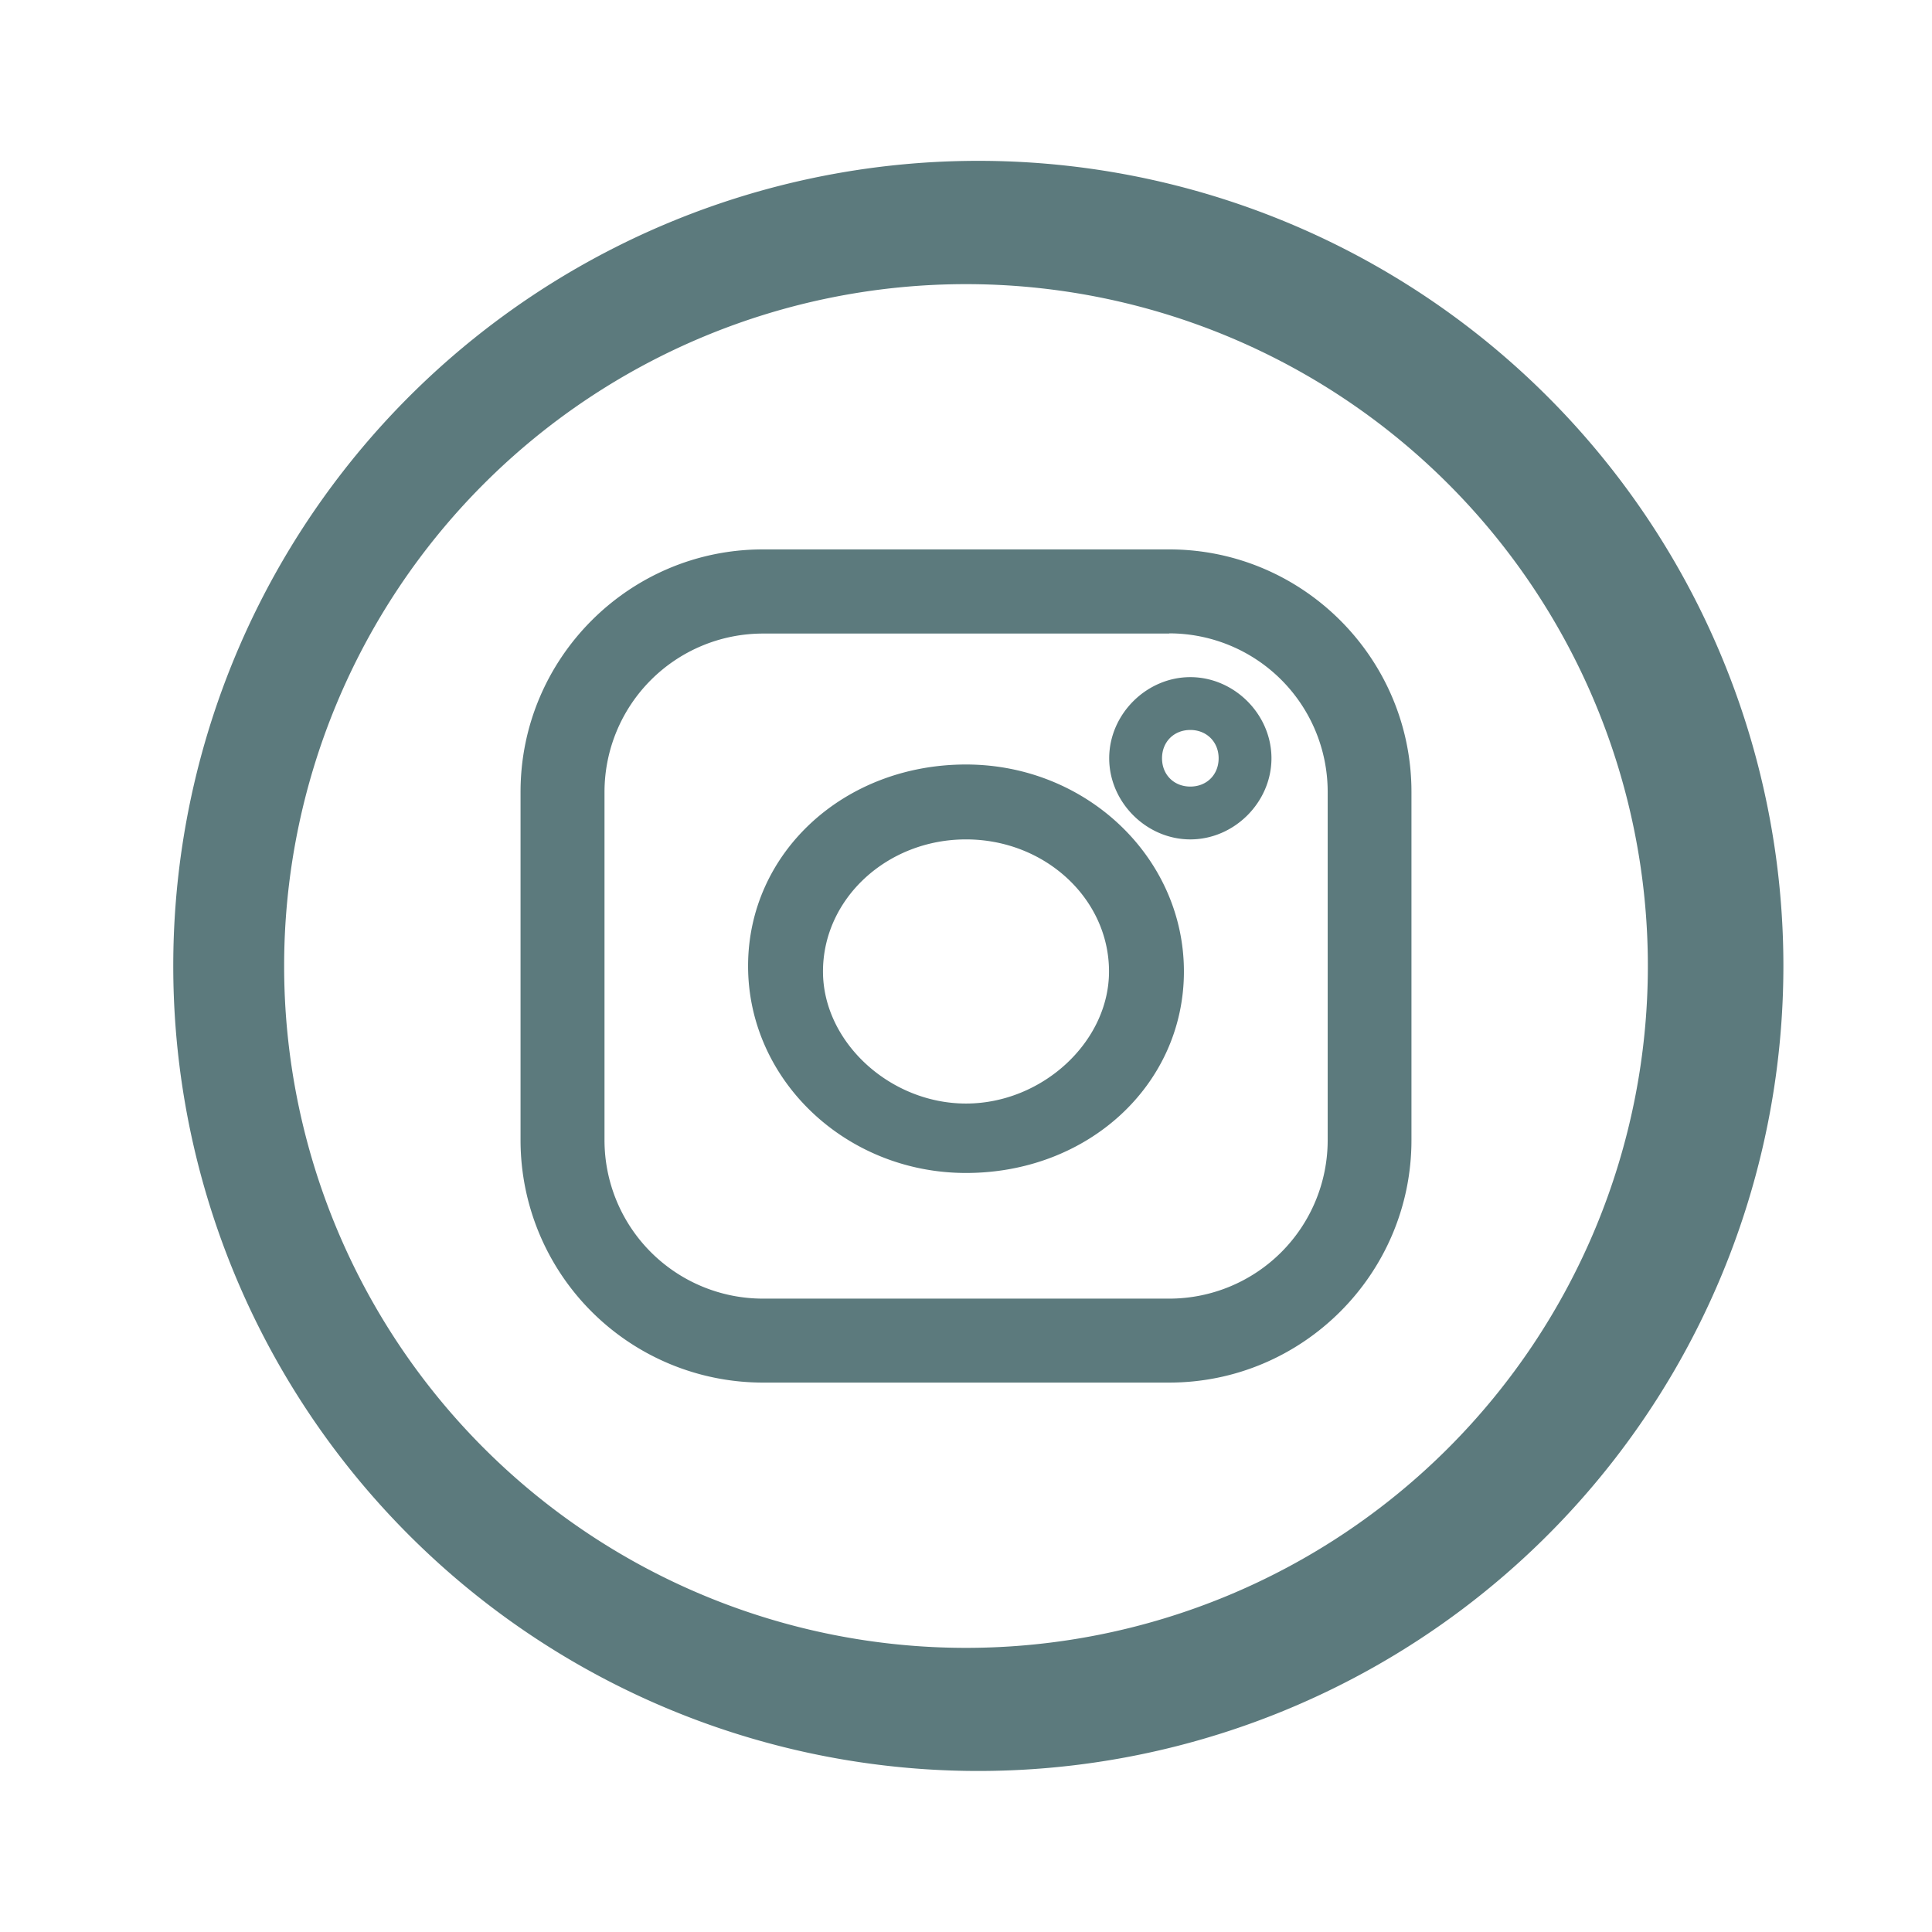
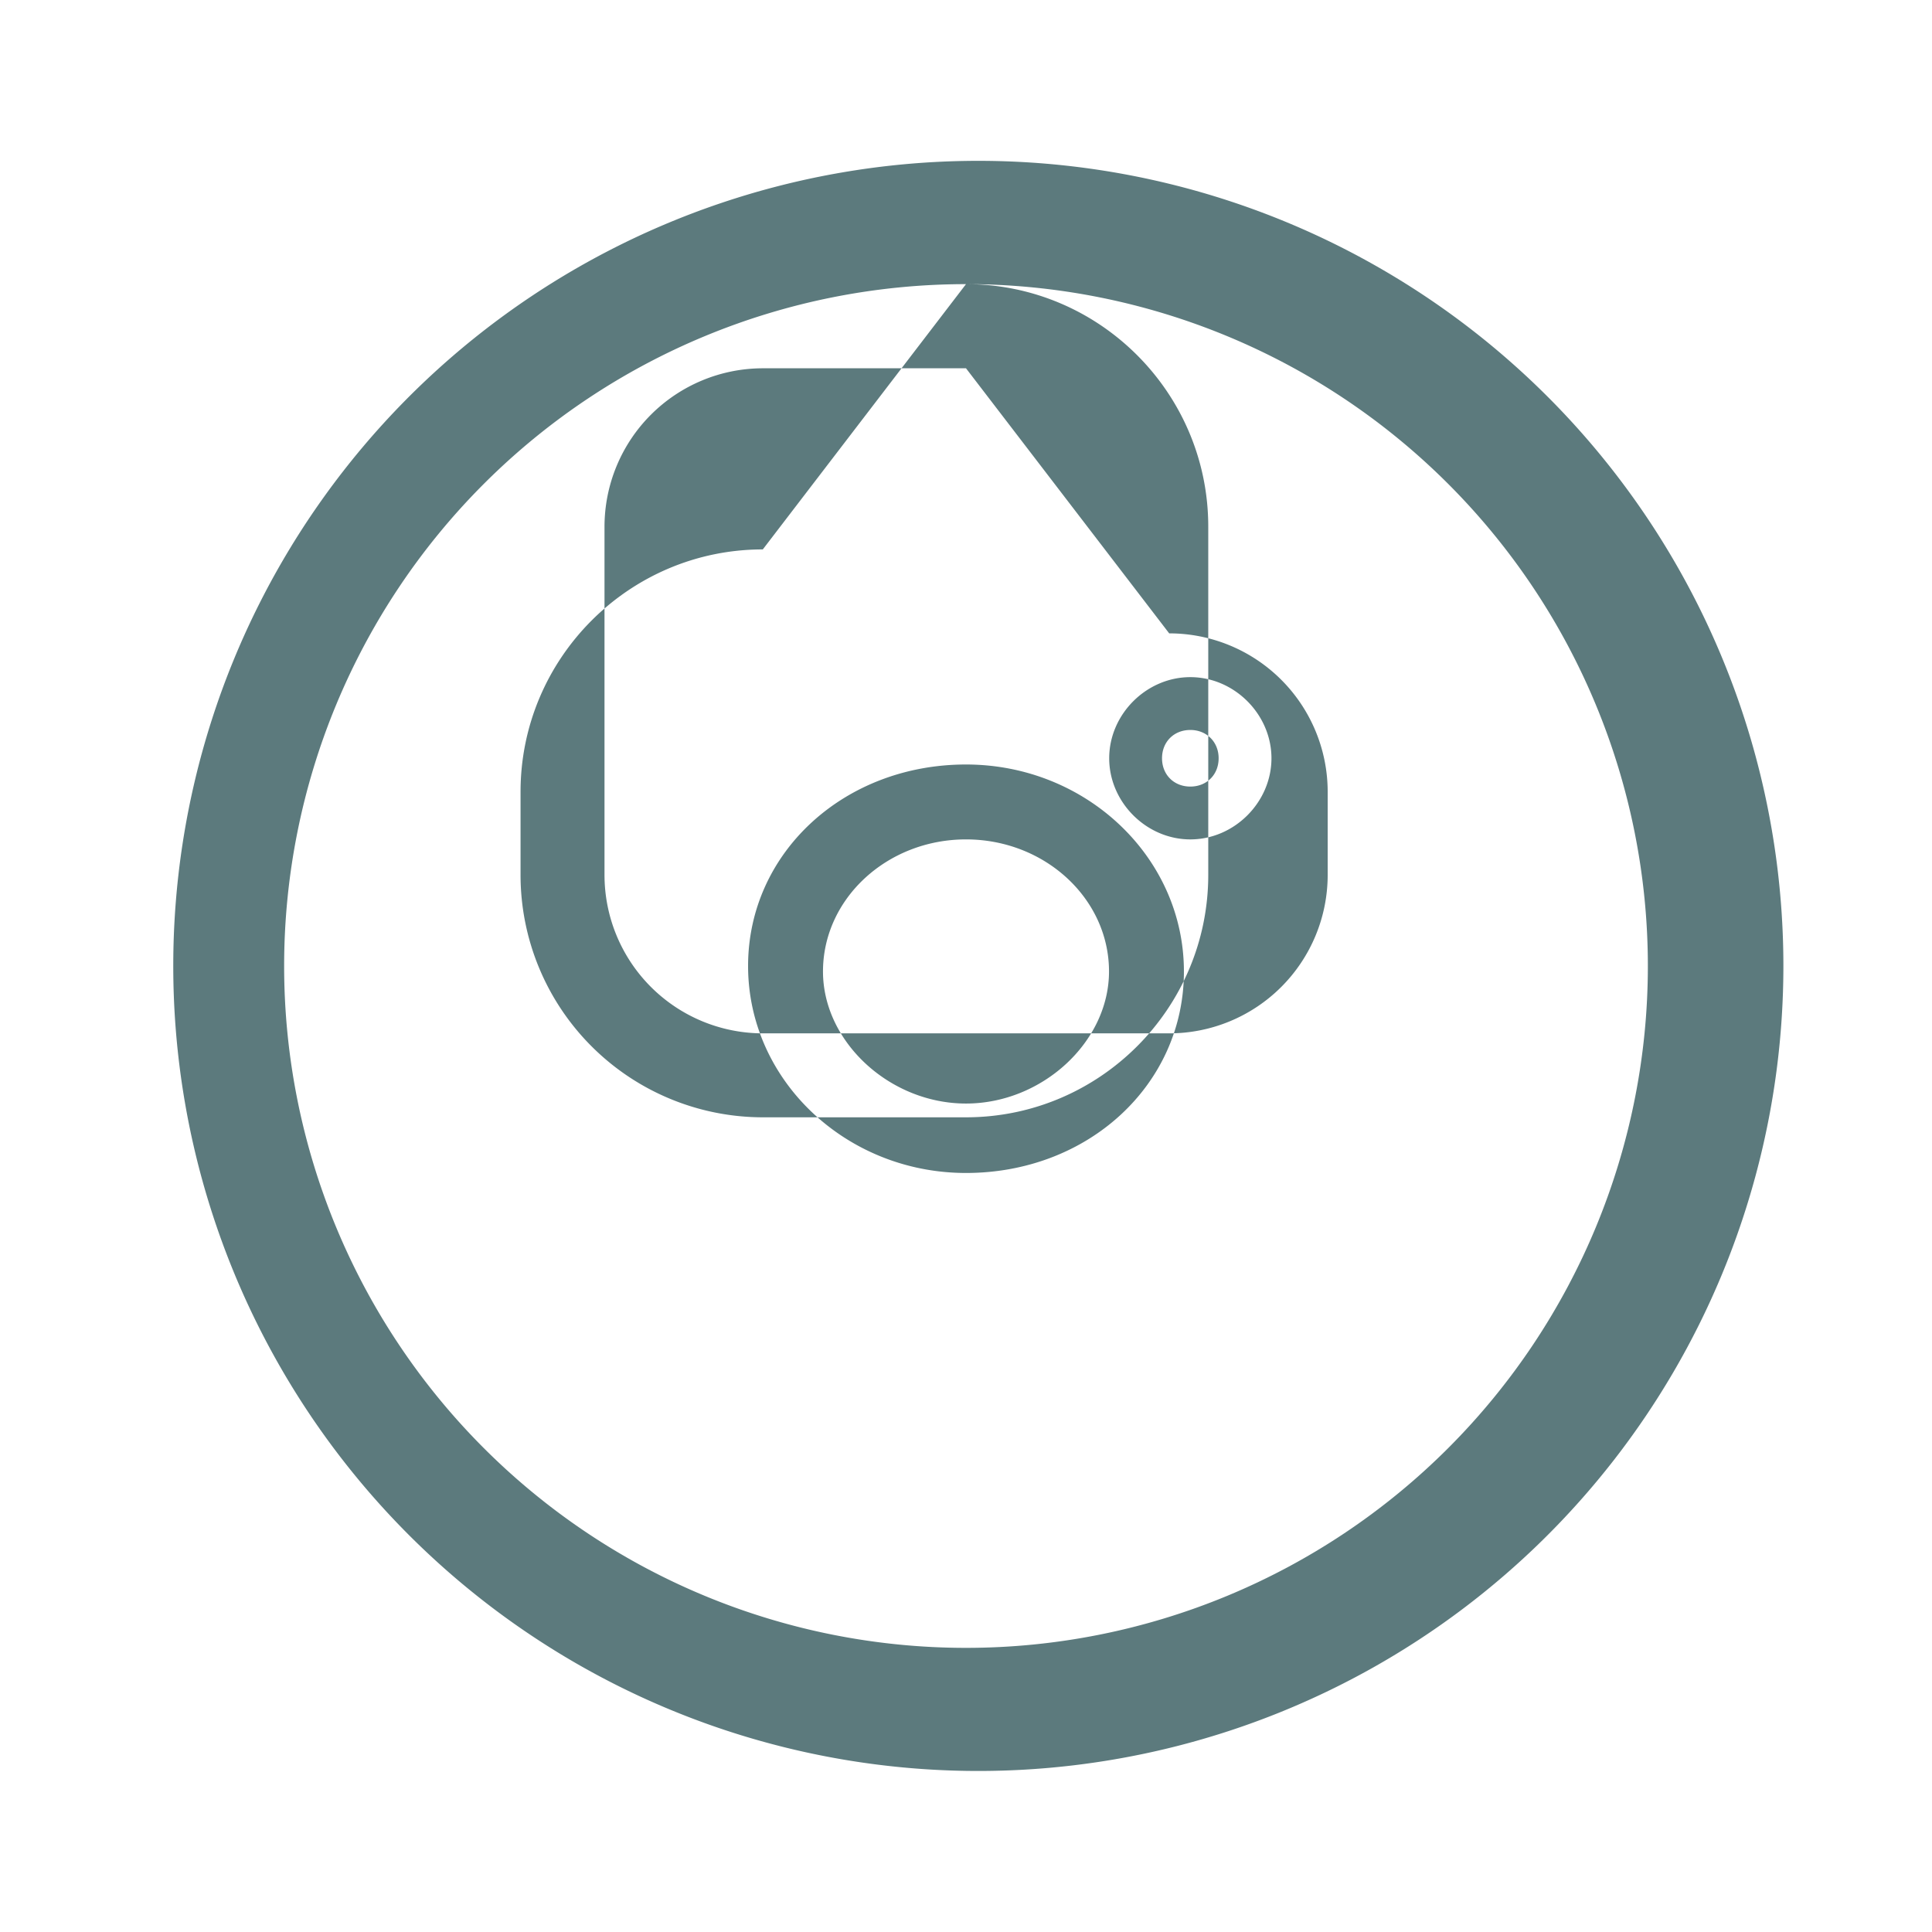
<svg xmlns="http://www.w3.org/2000/svg" width="48" height="48" fill="#002f34" fill-opacity="0.64" fill-rule="evenodd" viewBox="0 0 1024 1024">
-   <path d="M512 85.3a426.7 426.7 0 1 1 0 853.3 426.7 426.7 0 0 1 0-853.3zm0 65.3a361.4 361.4 0 1 0 0 722.8 361.4 361.4 0 0 0 0-722.8zm107.7 140.6c70.8 0 128.4 57.7 128.4 128.5v184.6c0 70.8-57.6 128.5-128.4 128.5H404.3a128.5 128.5 0 0 1-128.4-128.5V419.7c0-70.8 57.6-128.5 128.4-128.5zm0 44.6H404.3a84 84 0 0 0-83.9 84v184.5a84 84 0 0 0 83.9 84h215.4a84 84 0 0 0 84-84V419.7a84 84 0 0 0-84-84zM512 405.2c63.7 0 115.5 49.2 115.5 109.7 0 60-50.7 106.8-115.5 106.8-63.6 0-115.5-49.2-115.5-109.7 0-59.9 50.7-106.8 115.5-106.8zm0 39.7c-41.8 0-75.8 31.4-75.8 70 0 37.3 35.4 70 75.8 70s75.8-32.7 75.8-70c0-38.6-34-70-75.8-70zm118.9-86c23.3 0 43 19.7 43 43s-19.7 43-43 43-43-19.7-43-43 19.7-43 43-43zm0 28c-8.7 0-15 6.3-15 15s6.3 15 15 15 15-6.3 15-15-6.4-15-15-15z" class="rui-77aaa" />
+   <path d="M512 85.3a426.7 426.7 0 1 1 0 853.3 426.7 426.7 0 0 1 0-853.3zm0 65.3a361.4 361.4 0 1 0 0 722.8 361.4 361.4 0 0 0 0-722.8zc70.8 0 128.4 57.7 128.4 128.5v184.6c0 70.8-57.6 128.5-128.4 128.5H404.3a128.5 128.5 0 0 1-128.4-128.5V419.7c0-70.8 57.6-128.5 128.4-128.5zm0 44.6H404.3a84 84 0 0 0-83.9 84v184.5a84 84 0 0 0 83.9 84h215.4a84 84 0 0 0 84-84V419.7a84 84 0 0 0-84-84zM512 405.2c63.7 0 115.5 49.2 115.5 109.7 0 60-50.7 106.8-115.5 106.8-63.6 0-115.5-49.2-115.5-109.7 0-59.9 50.7-106.8 115.5-106.8zm0 39.7c-41.8 0-75.8 31.4-75.8 70 0 37.3 35.4 70 75.8 70s75.8-32.7 75.8-70c0-38.6-34-70-75.8-70zm118.9-86c23.3 0 43 19.7 43 43s-19.7 43-43 43-43-19.7-43-43 19.7-43 43-43zm0 28c-8.7 0-15 6.3-15 15s6.3 15 15 15 15-6.3 15-15-6.4-15-15-15z" class="rui-77aaa" />
</svg>